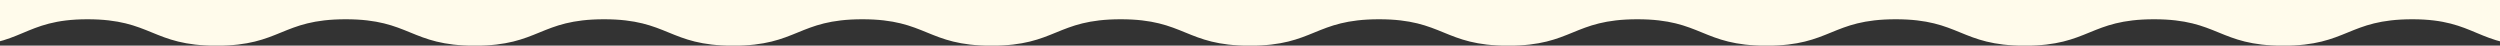
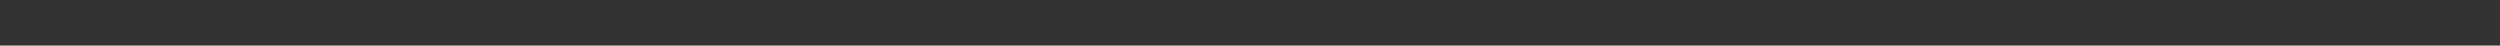
<svg xmlns="http://www.w3.org/2000/svg" xmlns:xlink="http://www.w3.org/1999/xlink" id="Слой_1" x="0px" y="0px" viewBox="0 0 1920 35" style="enable-background:new 0 0 1920 35;" xml:space="preserve">
  <rect x="0" y="0" width="1920" height="35" fill="#333333" stroke="none" />
  <style type="text/css"> .st0{clip-path:url(#SVGID_2_);fill:#FFFBEB;} </style>
  <g>
    <g>
      <g>
        <defs>
          <rect id="SVGID_1_" width="1920" height="35" />
        </defs>
        <clipPath id="SVGID_2_">
          <use xlink:href="#SVGID_1_" style="overflow:visible;" />
        </clipPath>
-         <path class="st0" d="M-21.7,12.4c0-1.2-20.3-1.2-20.3-2.5s20.3-1.2,20.3-2.5S-42,6.2-42,5s20.3-1.2,20.3-2.5S-42,1.3-42,0l0,0 h2004c-0.2,1.2-20.3,1.2-20.3,2.5c0,1.2,20.3,1.2,20.3,2.5s-20.3,1.2-20.3,2.5S1962,8.7,1962,10s-20.3,1.2-20.3,2.5 s20.3,1.2,20.3,2.5s-20.3,1.2-20.3,2.5c0,1.2,20.3,1.2,20.3,2.5s-20.3,1.3-20.3,2.5c0,1.3,11.6,12.6,10.4,12.6 c-49.6,1.2-49.9-20.3-99.4-20.3c-49.6,0-49.6,20.3-99.2,20.3s-49.6-20.3-99.2-20.3s-49.6,20.3-99.2,20.3s-49.6-20.3-99.2-20.3 s-49.6,20.3-99.2,20.3s-49.6-20.3-99.2-20.3s-49.6,20.3-99.2,20.3s-49.6-20.3-99.2-20.3s-49.6,20.3-99.2,20.3 c-49.6,0-49.6-20.3-99.2-20.3c-49.6,0-49.6,20.3-99.2,20.3s-49.6-20.3-99.2-20.3c-49.6,0-49.6,20.3-99.2,20.3 c-49.6,0-49.6-20.3-99.2-20.3s-49.6,20.3-99.2,20.3s-49.6-20.3-99.2-20.3s-49.6,20.3-99.2,20.3s-49.6-20.3-99.2-20.3 S17.2,36.3-32.3,35.1c-1.2,0,10.4-11.4,10.4-12.6s-20.3-1.2-20.3-2.5c0-1.2,20.3-1.2,20.3-2.5S-42,16.1-42,14.9 S-21.7,13.7-21.7,12.4z" />
      </g>
    </g>
  </g>
</svg>